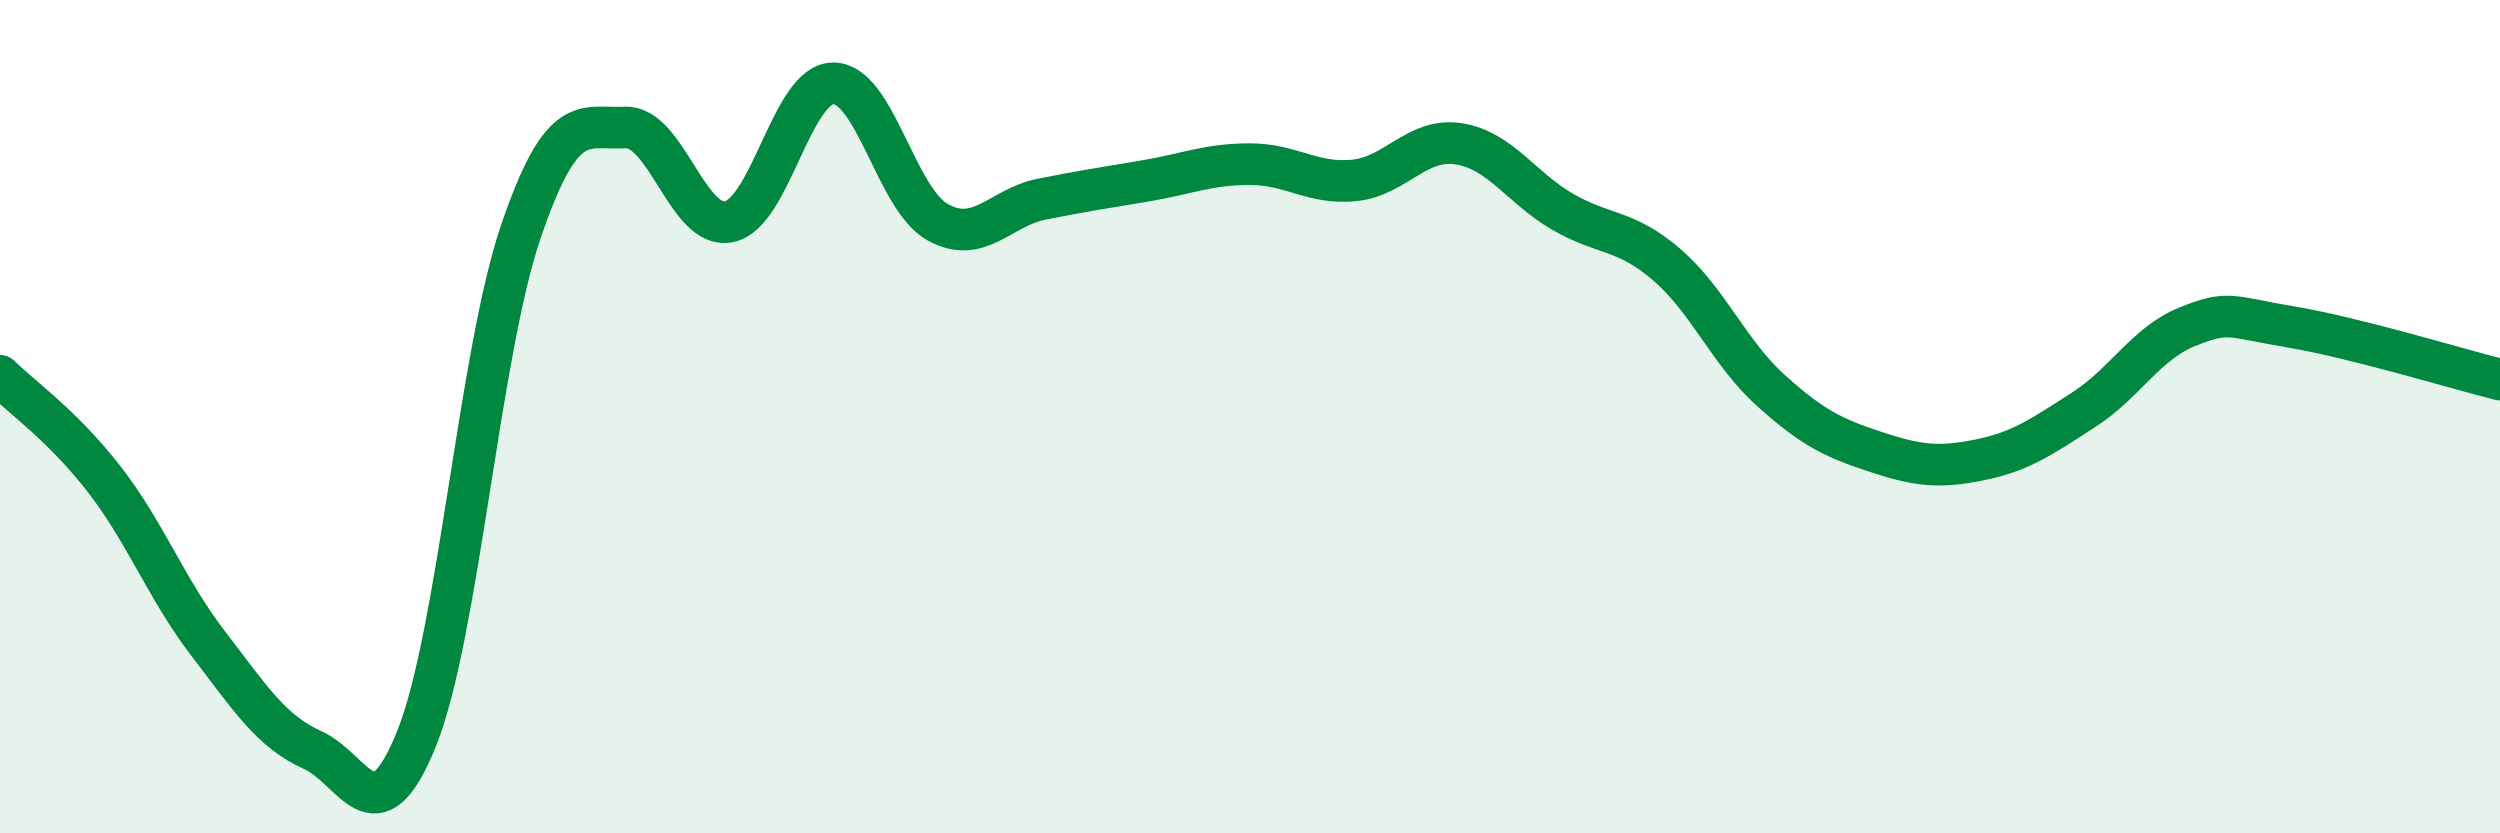
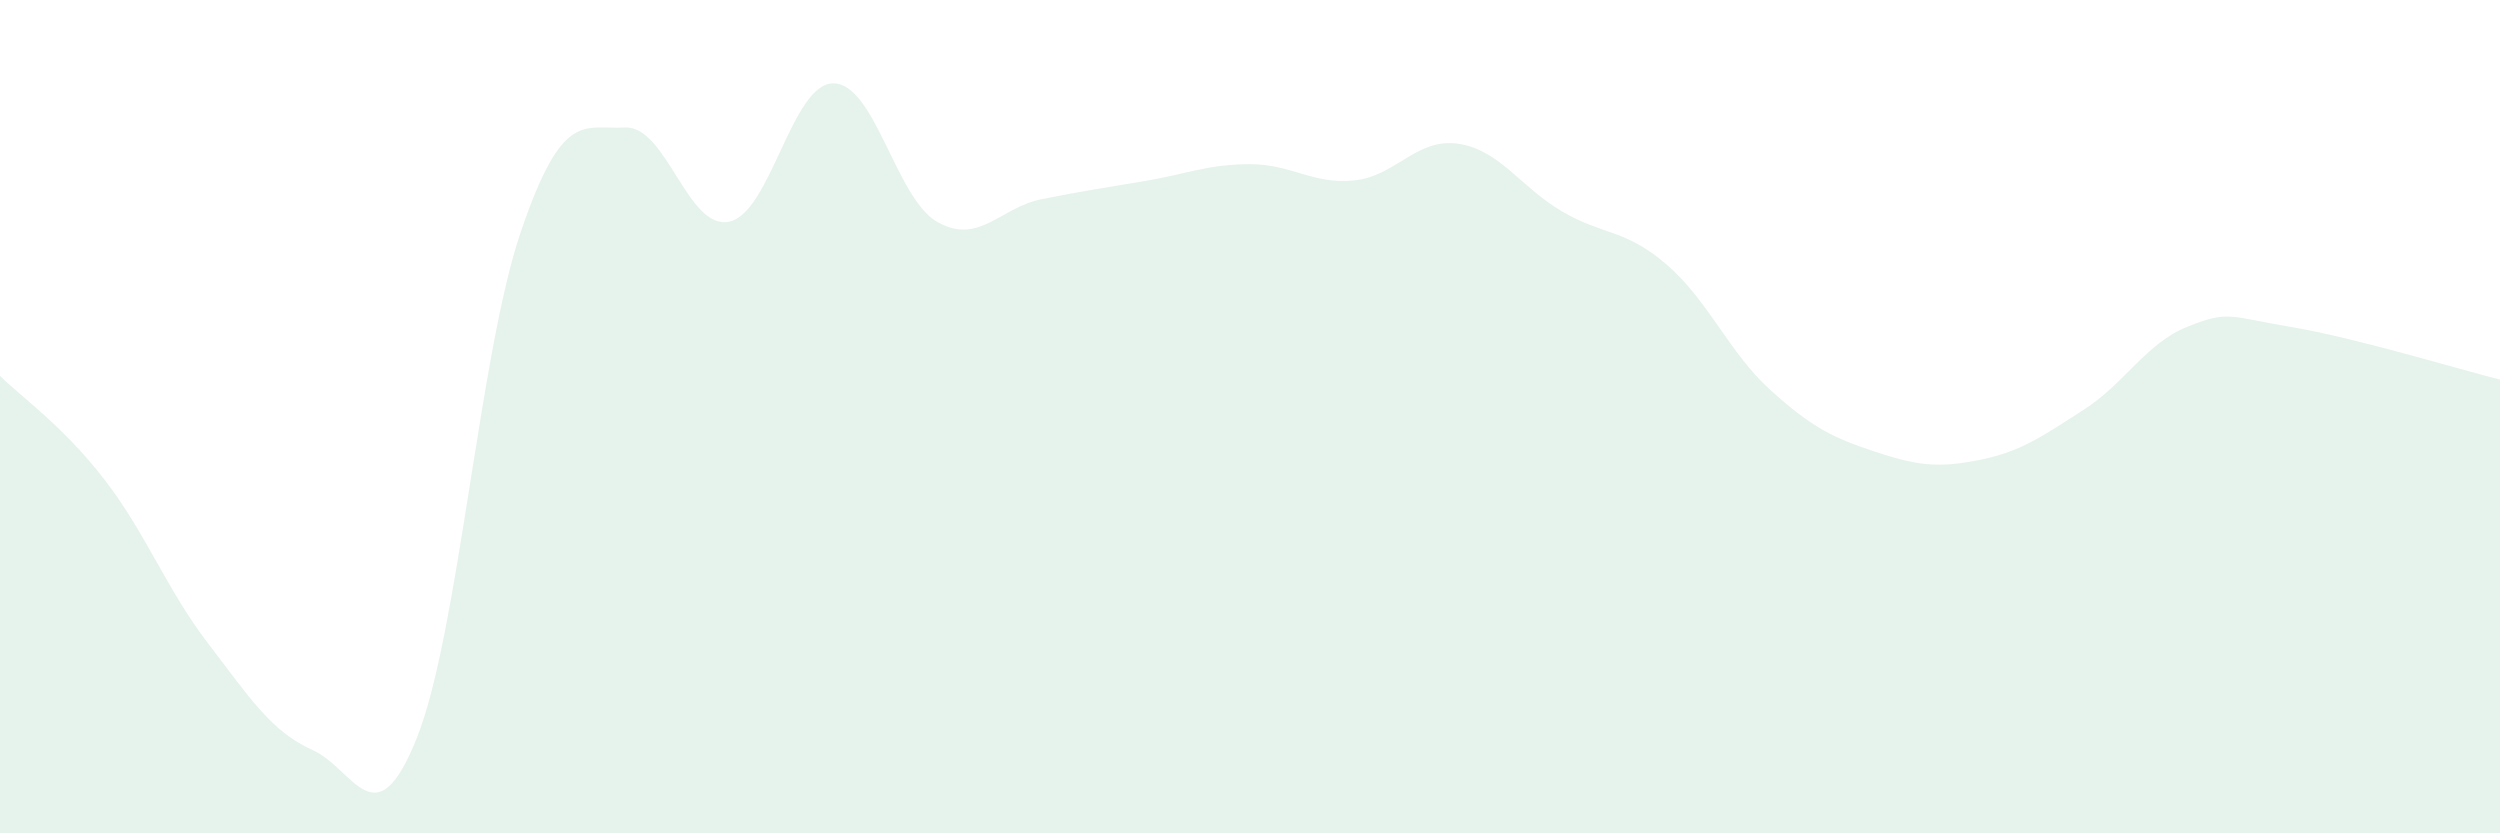
<svg xmlns="http://www.w3.org/2000/svg" width="60" height="20" viewBox="0 0 60 20">
  <path d="M 0,9.02 C 0.5,9.52 1.5,10.21 2.5,11.5 C 3.5,12.79 4,14.15 5,15.45 C 6,16.75 6.5,17.55 7.5,18 C 8.5,18.45 9,20.21 10,17.72 C 11,15.23 11.5,8.49 12.5,5.56 C 13.5,2.63 14,3.11 15,3.06 C 16,3.01 16.5,5.53 17.5,5.32 C 18.5,5.11 19,2 20,2 C 21,2 21.5,4.77 22.5,5.33 C 23.5,5.89 24,4.98 25,4.78 C 26,4.58 26.5,4.51 27.5,4.34 C 28.5,4.17 29,3.94 30,3.94 C 31,3.94 31.5,4.43 32.5,4.33 C 33.5,4.23 34,3.3 35,3.45 C 36,3.6 36.5,4.5 37.5,5.08 C 38.5,5.66 39,5.49 40,6.35 C 41,7.21 41.5,8.47 42.5,9.37 C 43.5,10.27 44,10.51 45,10.84 C 46,11.17 46.5,11.24 47.5,11.04 C 48.5,10.84 49,10.48 50,9.84 C 51,9.2 51.5,8.24 52.5,7.84 C 53.5,7.44 53.5,7.6 55,7.85 C 56.5,8.1 59,8.86 60,9.11L60 20L0 20Z" fill="#008740" opacity="0.1" stroke-linecap="round" stroke-linejoin="round" />
-   <path d="M 0,9.02 C 0.5,9.52 1.5,10.21 2.5,11.5 C 3.5,12.79 4,14.15 5,15.45 C 6,16.75 6.5,17.55 7.5,18 C 8.5,18.45 9,20.21 10,17.72 C 11,15.23 11.5,8.49 12.5,5.56 C 13.5,2.63 14,3.11 15,3.06 C 16,3.01 16.5,5.53 17.5,5.32 C 18.5,5.11 19,2 20,2 C 21,2 21.5,4.77 22.5,5.33 C 23.5,5.89 24,4.98 25,4.78 C 26,4.58 26.5,4.51 27.5,4.34 C 28.5,4.17 29,3.94 30,3.94 C 31,3.94 31.5,4.43 32.5,4.33 C 33.5,4.23 34,3.3 35,3.45 C 36,3.6 36.5,4.5 37.5,5.08 C 38.5,5.66 39,5.49 40,6.35 C 41,7.21 41.5,8.47 42.5,9.37 C 43.5,10.27 44,10.51 45,10.84 C 46,11.17 46.5,11.24 47.5,11.04 C 48.5,10.84 49,10.48 50,9.84 C 51,9.2 51.5,8.24 52.5,7.84 C 53.5,7.44 53.5,7.6 55,7.85 C 56.5,8.1 59,8.86 60,9.11" stroke="#008740" stroke-width="1" fill="none" stroke-linecap="round" stroke-linejoin="round" />
</svg>